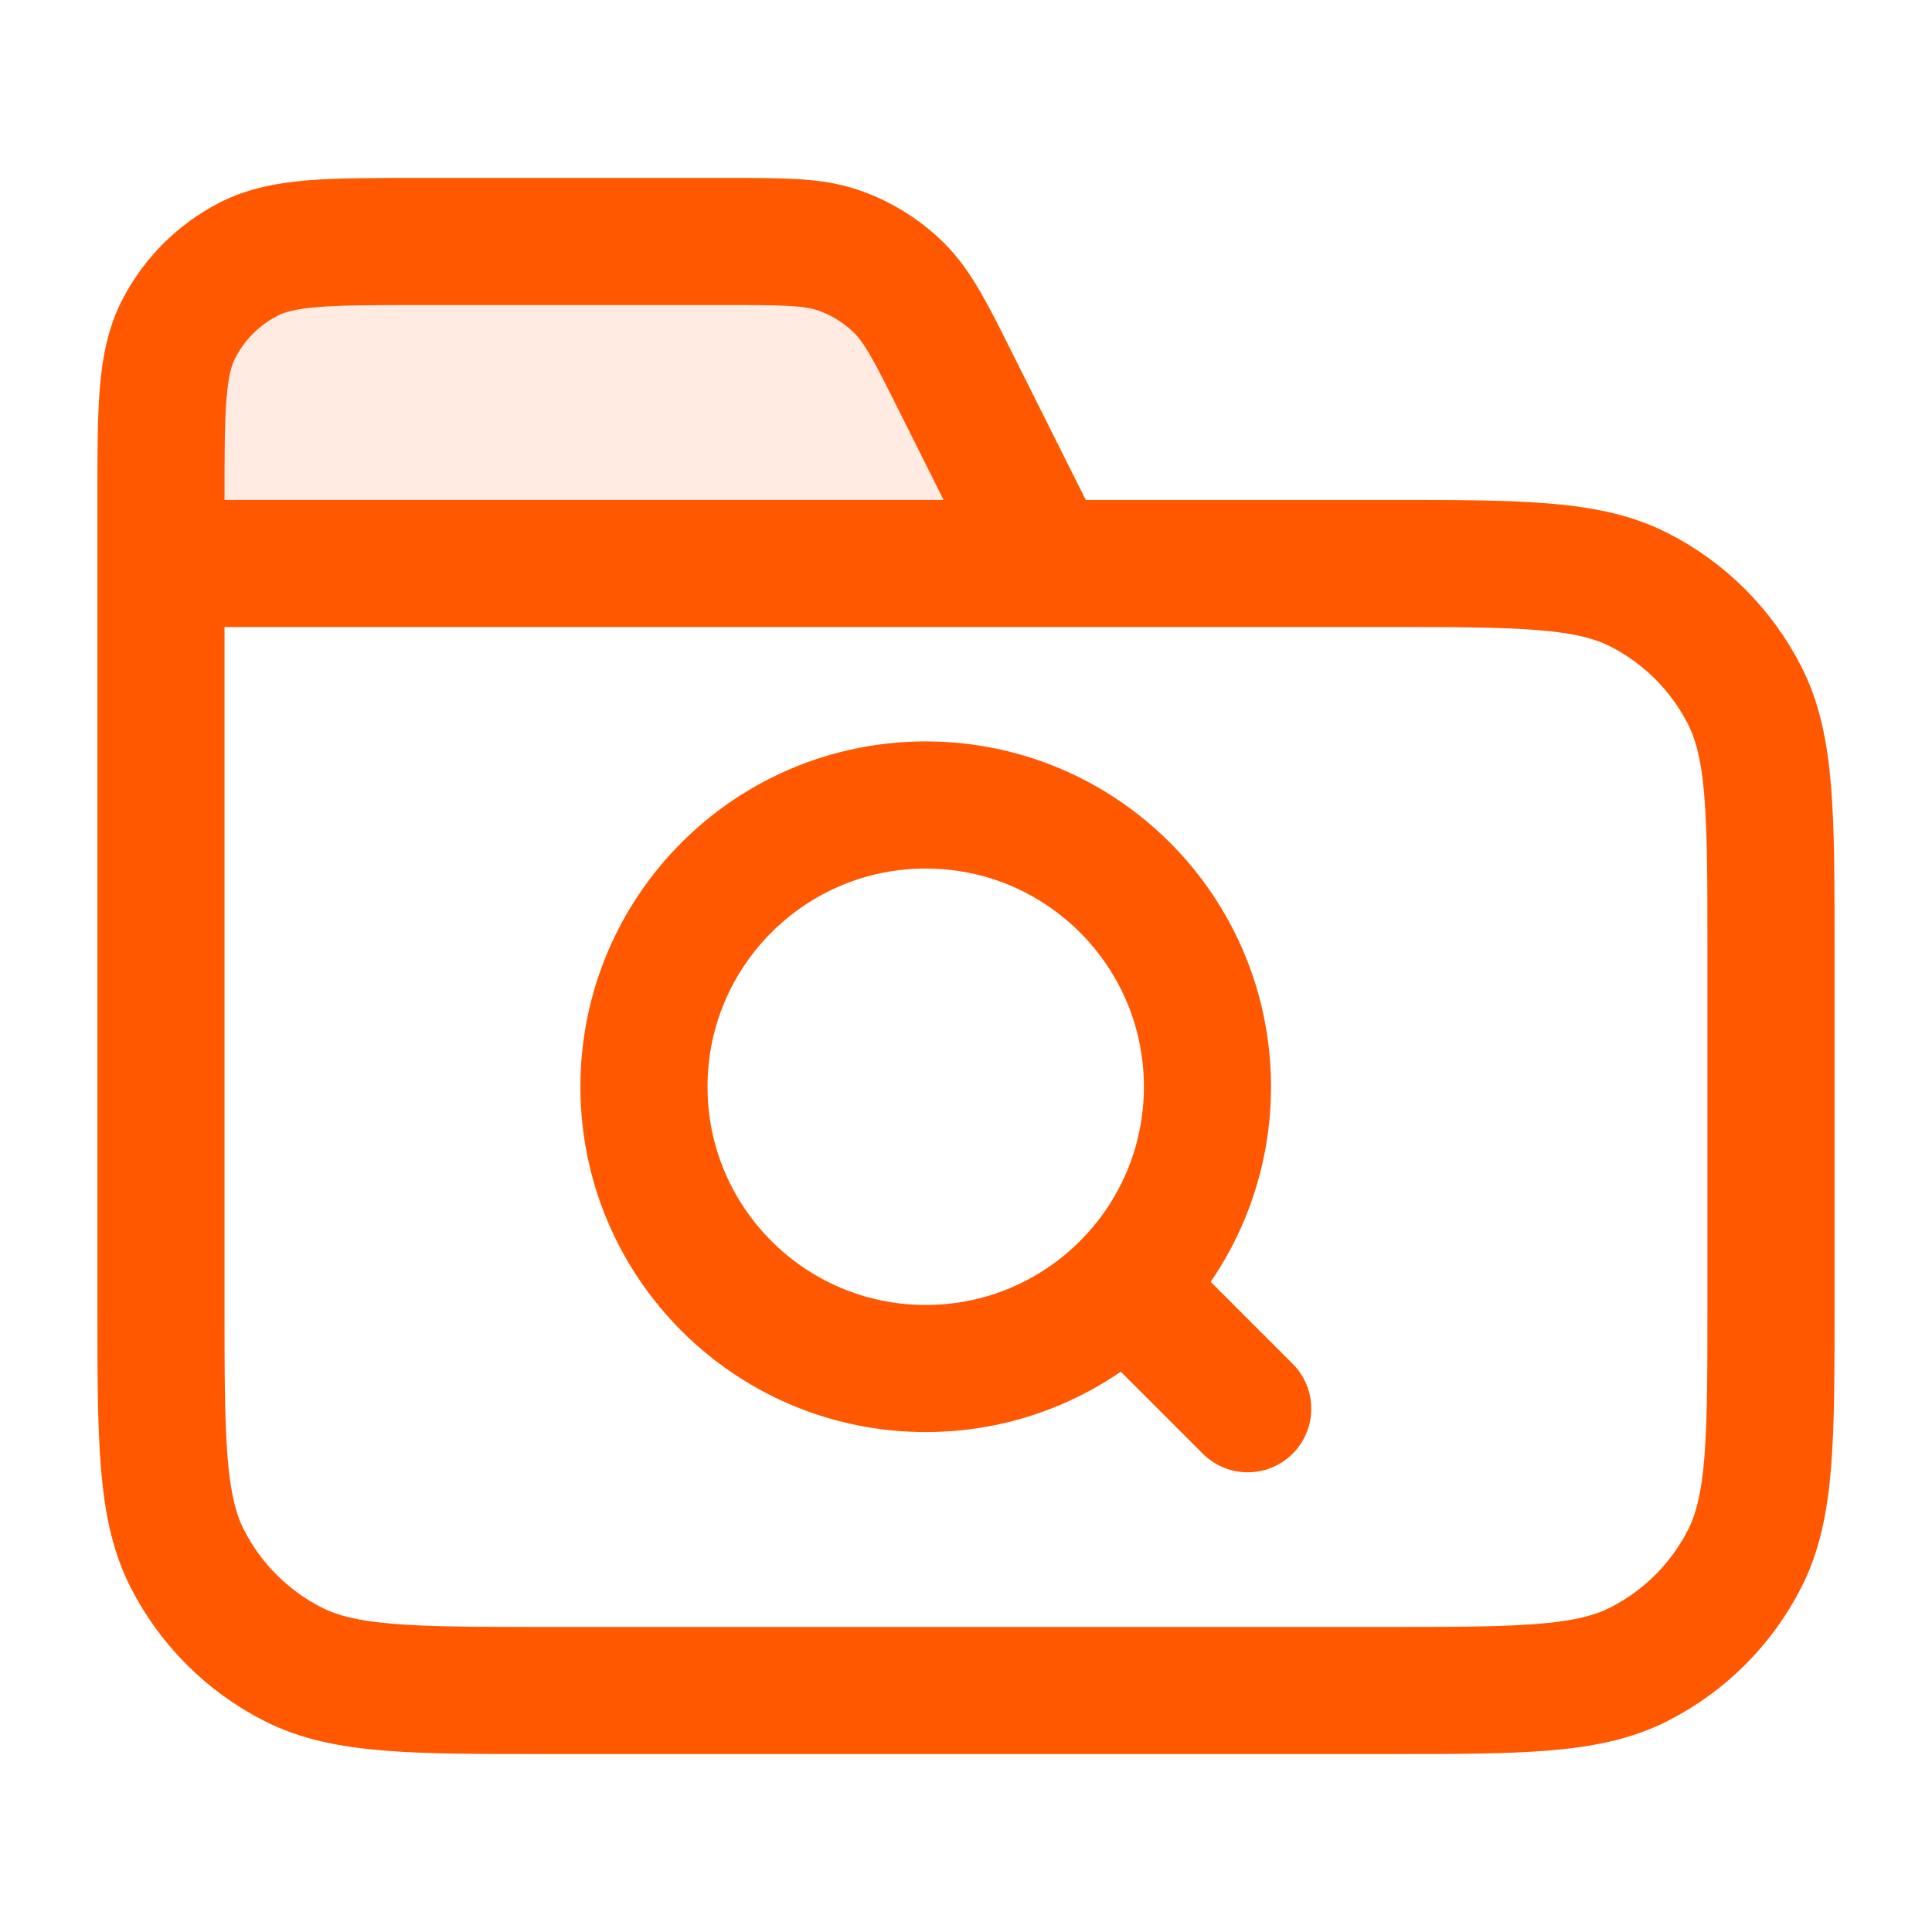
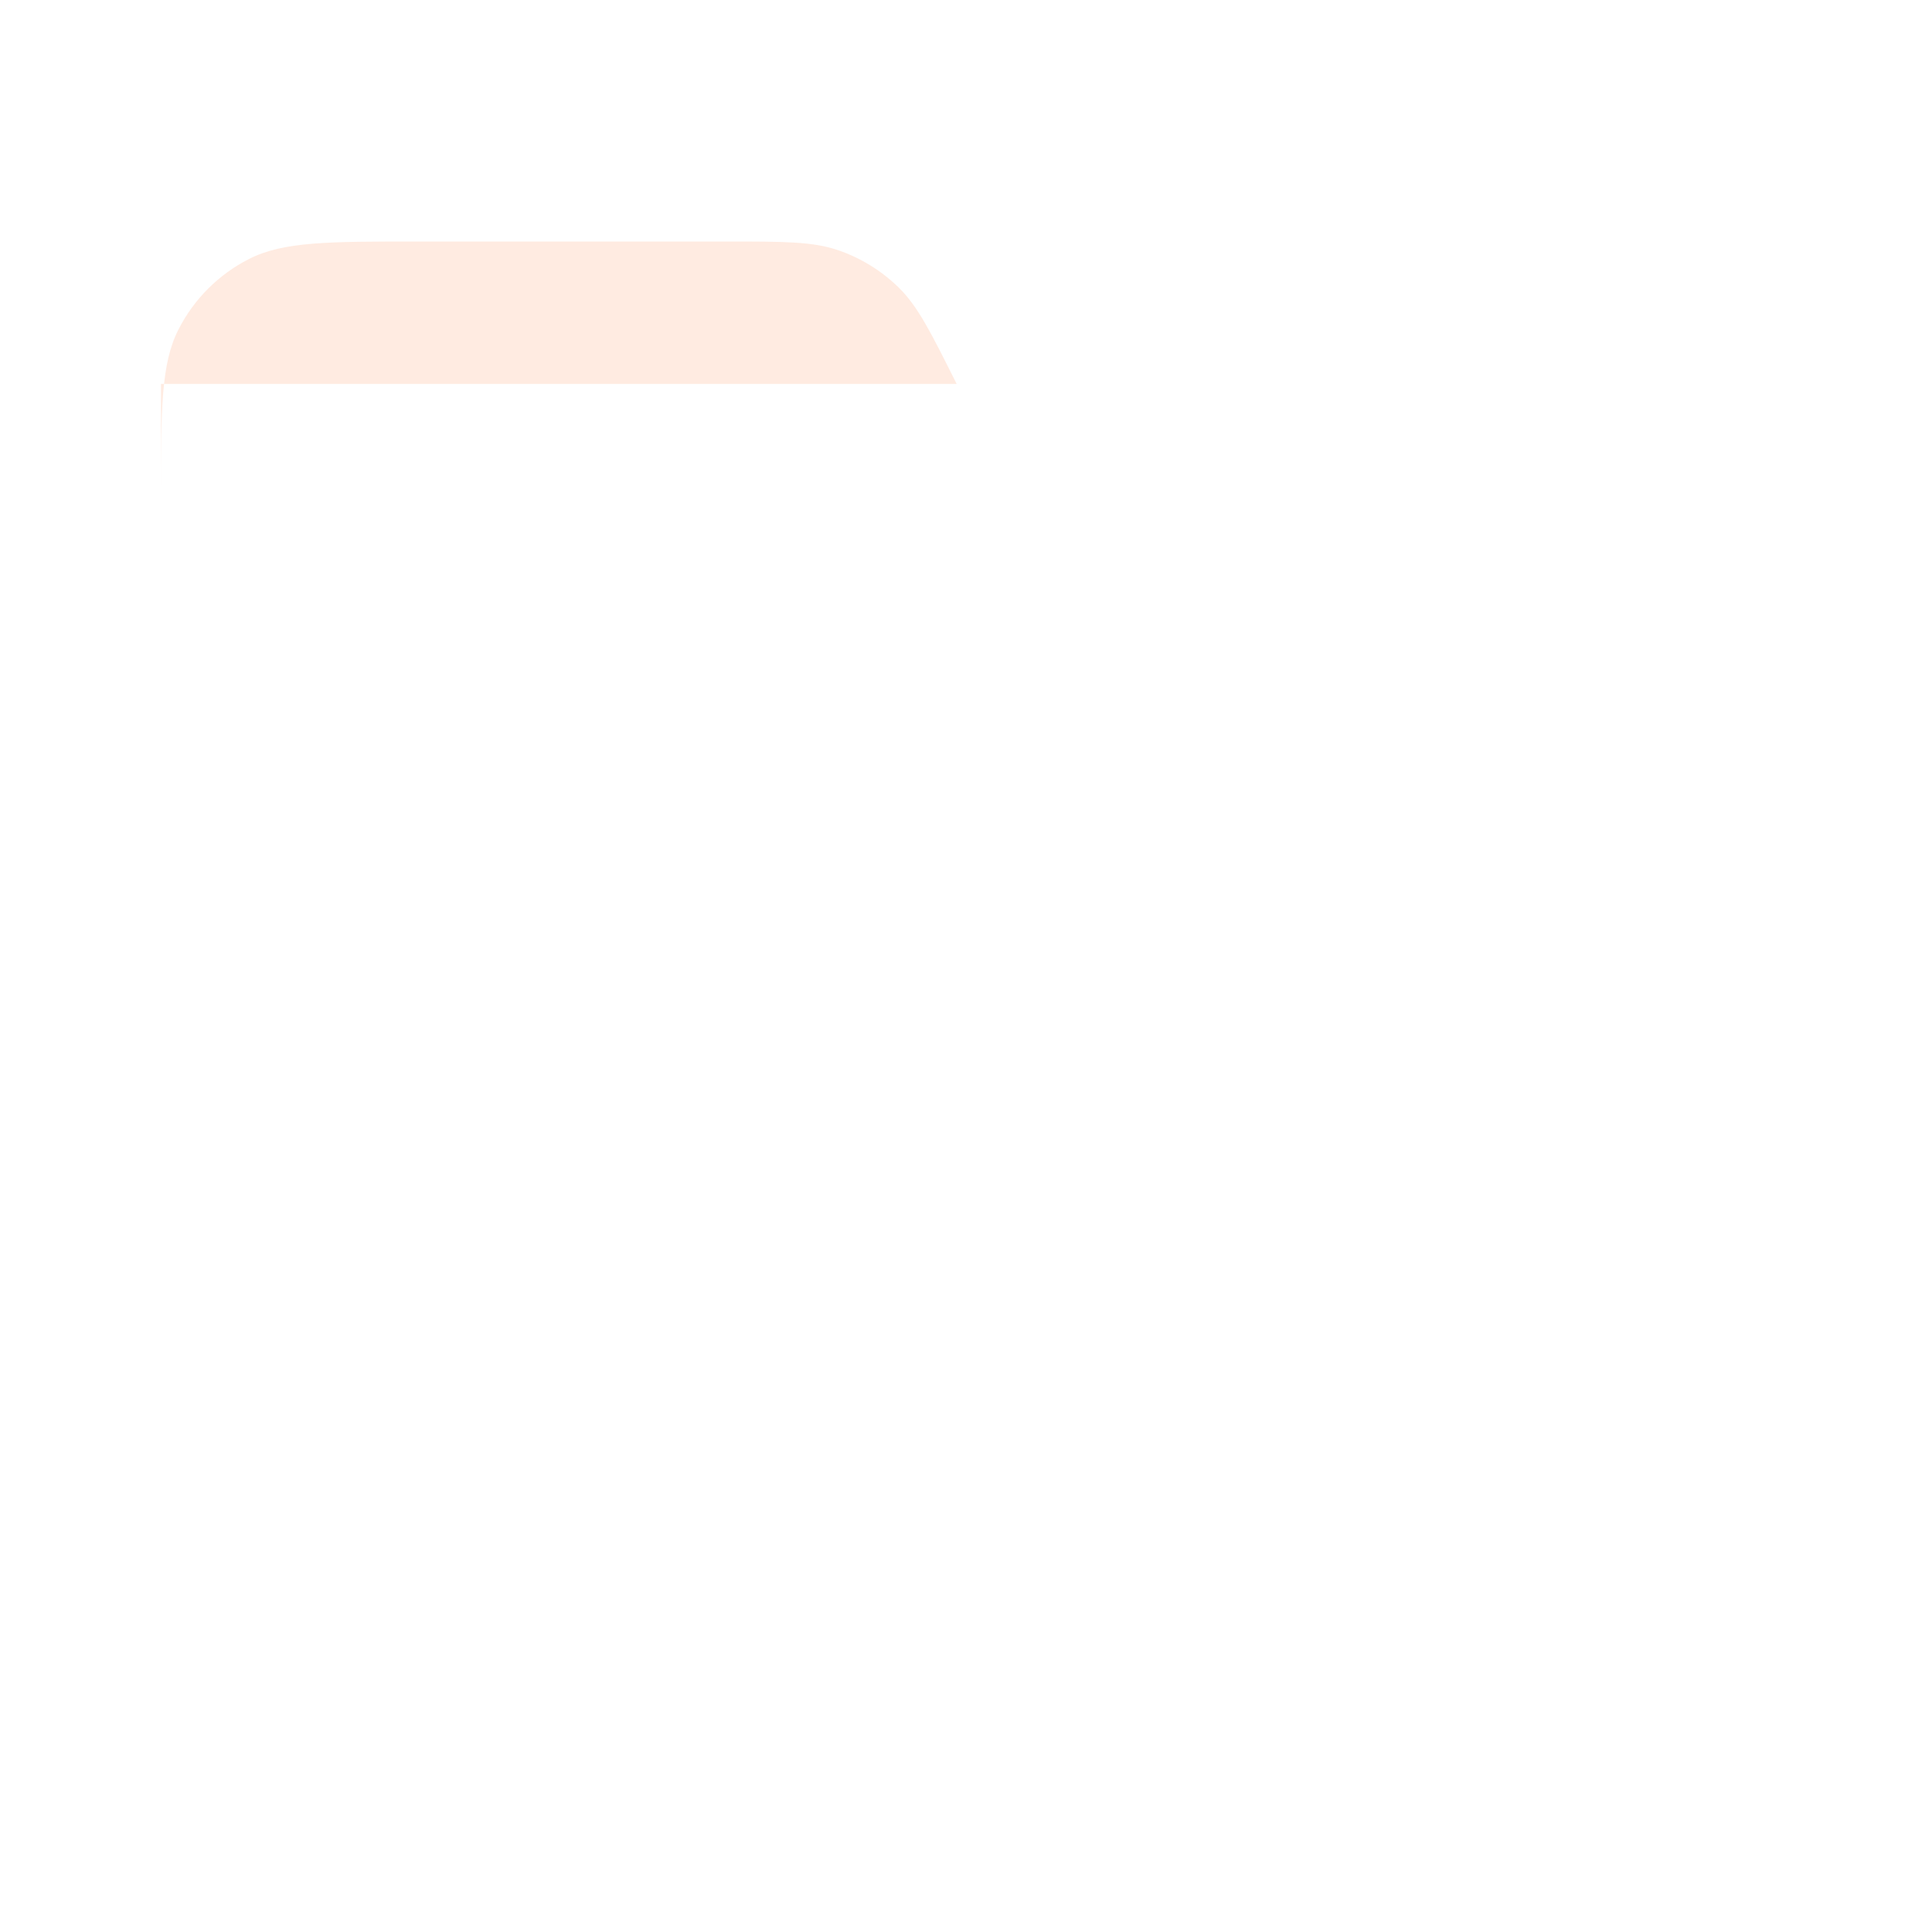
<svg xmlns="http://www.w3.org/2000/svg" width="38" height="38" viewBox="0 0 38 38" fill="none">
-   <path opacity="0.12" d="M3.166 9.817C3.166 8.043 3.166 7.156 3.511 6.479C3.815 5.883 4.299 5.399 4.895 5.095C5.572 4.75 6.459 4.75 8.233 4.75H14.285C15.421 4.75 15.99 4.75 16.491 4.923C16.935 5.076 17.339 5.326 17.675 5.654C18.054 6.026 18.308 6.534 18.816 7.551L20.583 11.083H3.166V9.817Z" fill="#FF5800" />
-   <path d="M20.583 11.083L18.816 7.551C18.308 6.534 18.054 6.026 17.675 5.654C17.339 5.326 16.935 5.076 16.491 4.923C15.99 4.75 15.421 4.75 14.285 4.75H8.233C6.459 4.75 5.572 4.75 4.895 5.095C4.299 5.399 3.815 5.883 3.511 6.479C3.166 7.156 3.166 8.043 3.166 9.817V11.083M3.166 11.083H27.233C29.893 11.083 31.223 11.083 32.239 11.601C33.133 12.056 33.86 12.783 34.315 13.677C34.833 14.693 34.833 16.023 34.833 18.683V25.65C34.833 28.31 34.833 29.64 34.315 30.657C33.86 31.55 33.133 32.277 32.239 32.732C31.223 33.25 29.893 33.25 27.233 33.25H10.766C8.106 33.25 6.776 33.25 5.76 32.732C4.866 32.277 4.139 31.55 3.684 30.657C3.166 29.64 3.166 28.31 3.166 25.65V11.083ZM24.541 27.708L22.166 25.333M23.749 21.375C23.749 24.436 21.268 26.917 18.208 26.917C15.147 26.917 12.666 24.436 12.666 21.375C12.666 18.314 15.147 15.833 18.208 15.833C21.268 15.833 23.749 18.314 23.749 21.375Z" stroke="#FF5800" stroke-width="2.5" stroke-linecap="round" stroke-linejoin="round" />
+   <path opacity="0.12" d="M3.166 9.817C3.166 8.043 3.166 7.156 3.511 6.479C3.815 5.883 4.299 5.399 4.895 5.095C5.572 4.75 6.459 4.75 8.233 4.75H14.285C15.421 4.75 15.99 4.75 16.491 4.923C16.935 5.076 17.339 5.326 17.675 5.654C18.054 6.026 18.308 6.534 18.816 7.551H3.166V9.817Z" fill="#FF5800" />
</svg>